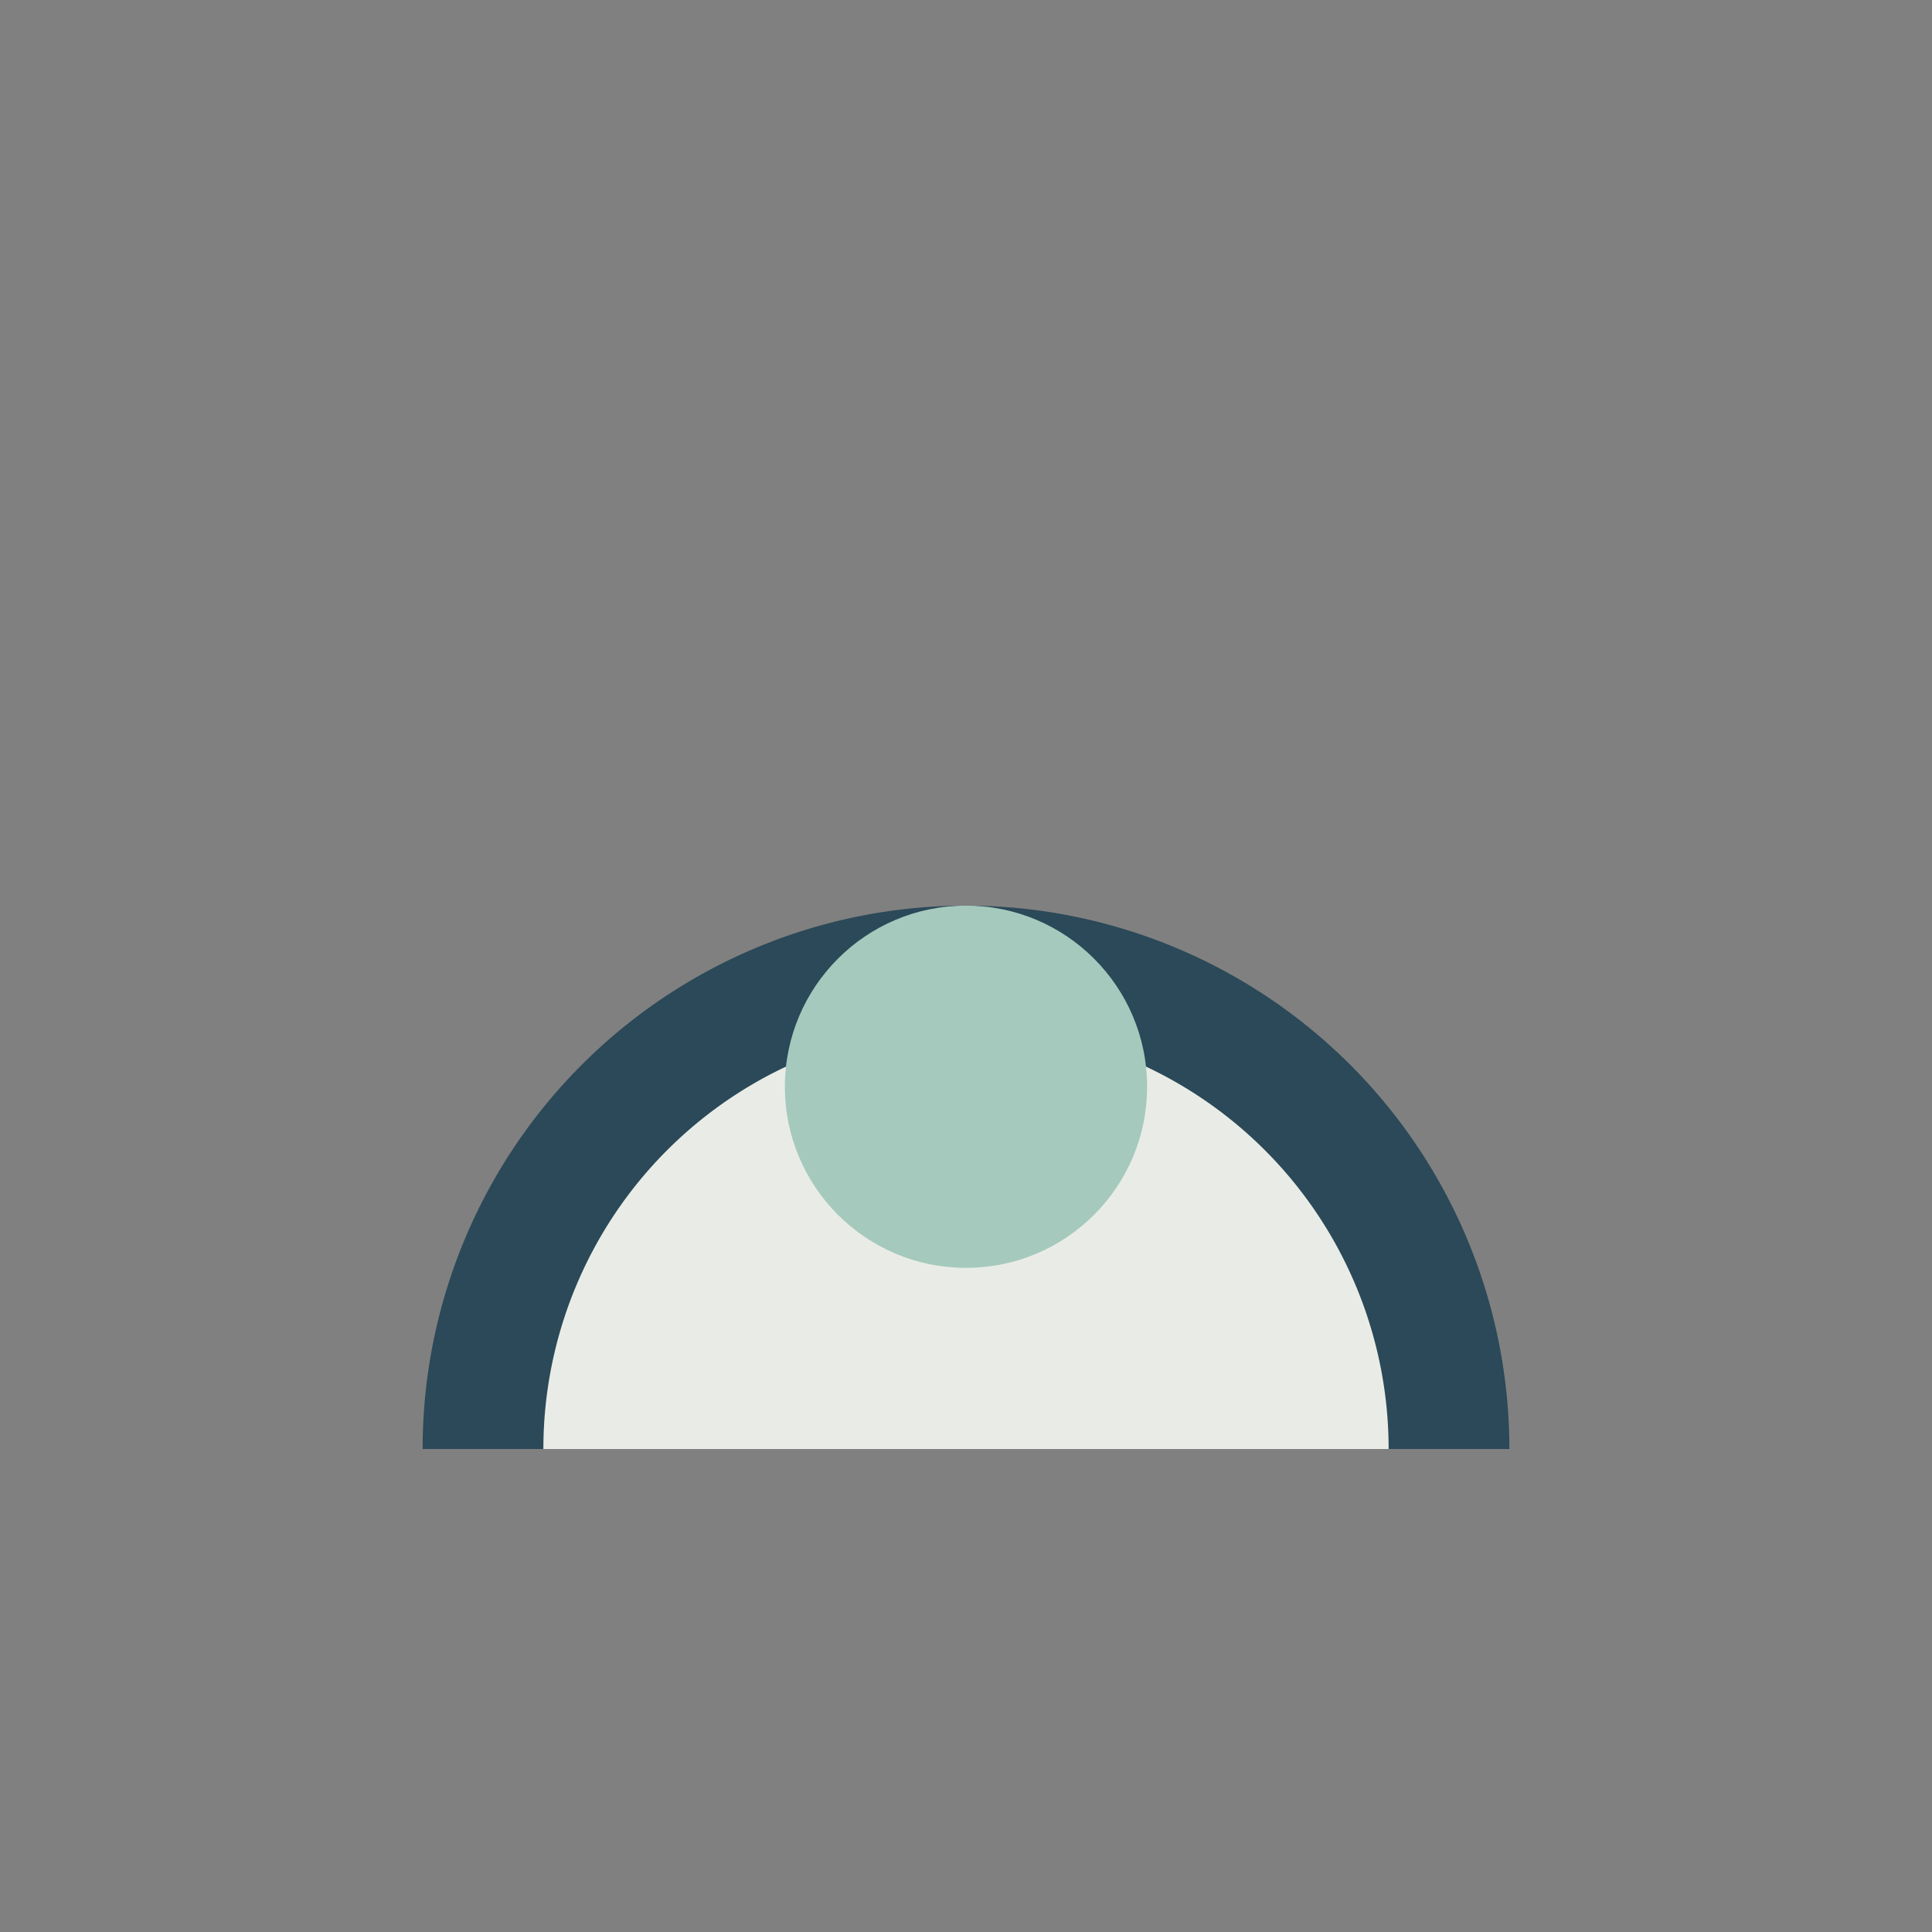
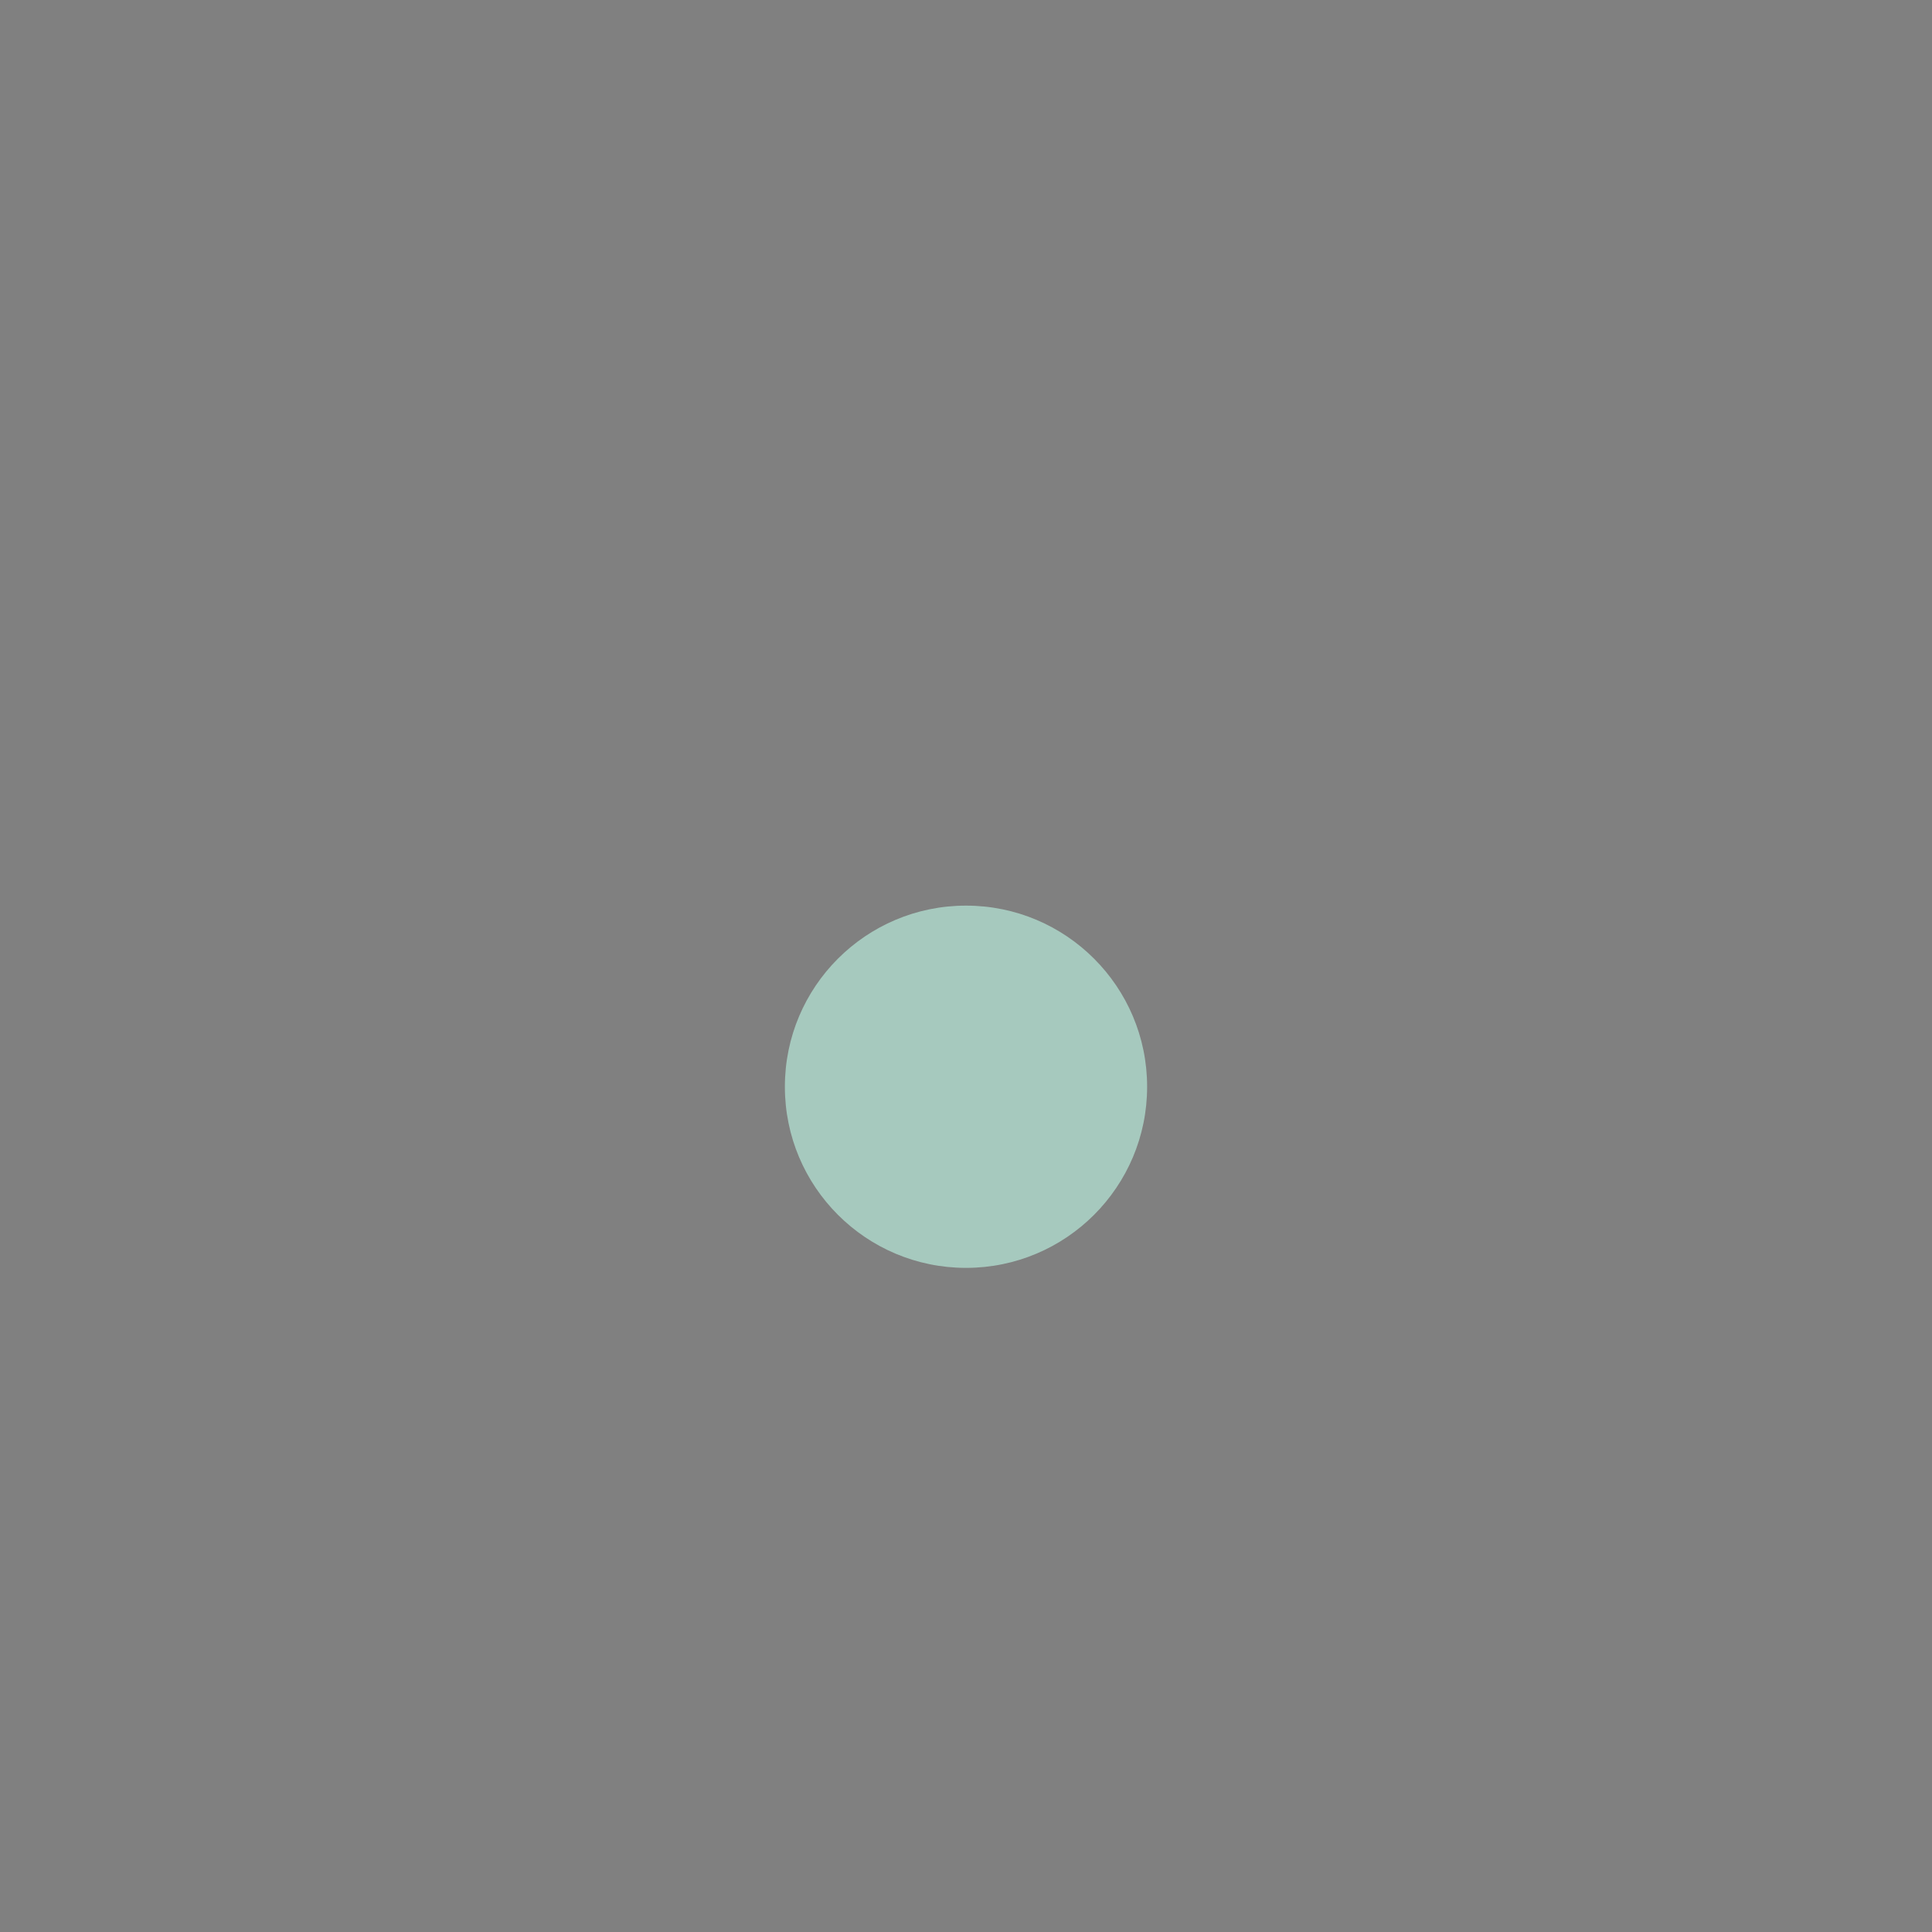
<svg xmlns="http://www.w3.org/2000/svg" width="32" height="32" viewBox="0 0 32 32">
  <rect x="0" y="0" width="32" height="32" fill="#808080" stroke="none" />
-   <path d="M8 24a8 8 0 0 1 16 0" fill="#E9ECE6" stroke="#2B4958" stroke-width="2" />
  <circle cx="16" cy="18" r="3" fill="#A6C9BE" />
</svg>